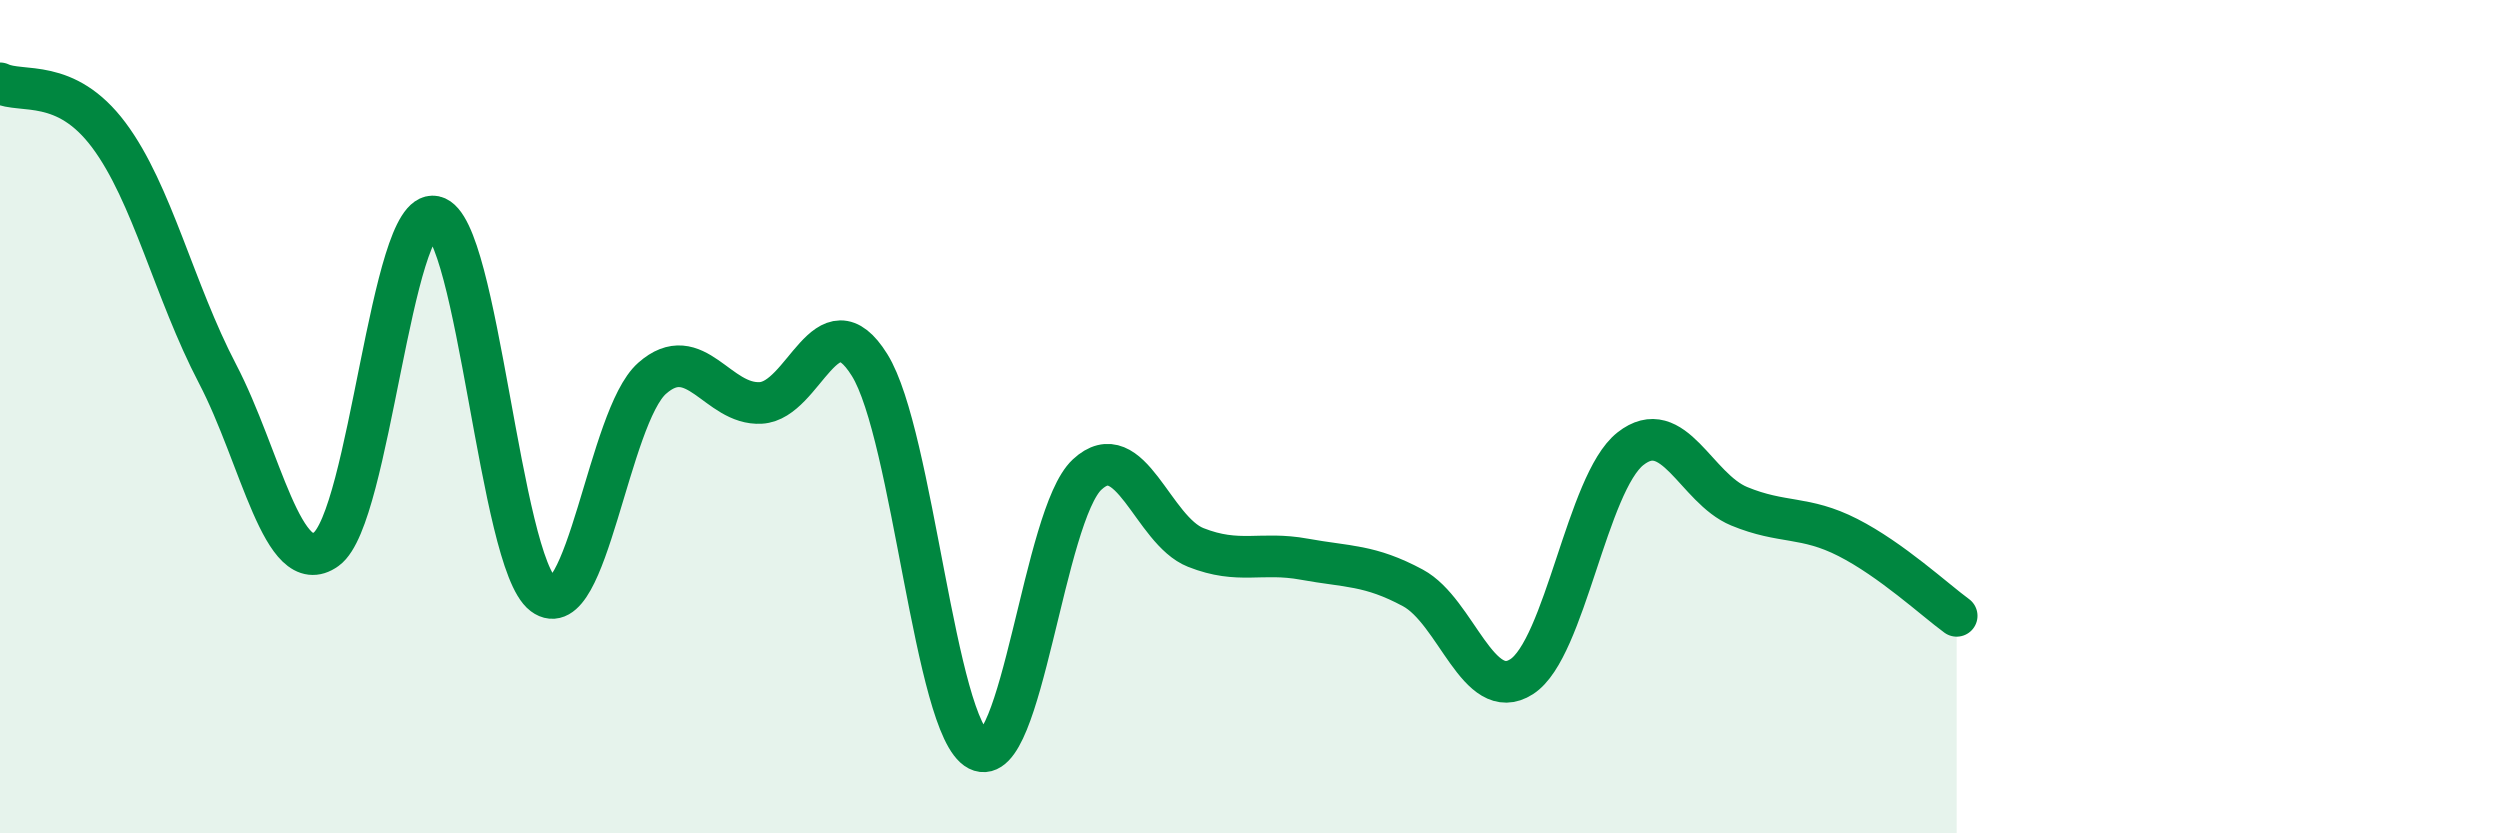
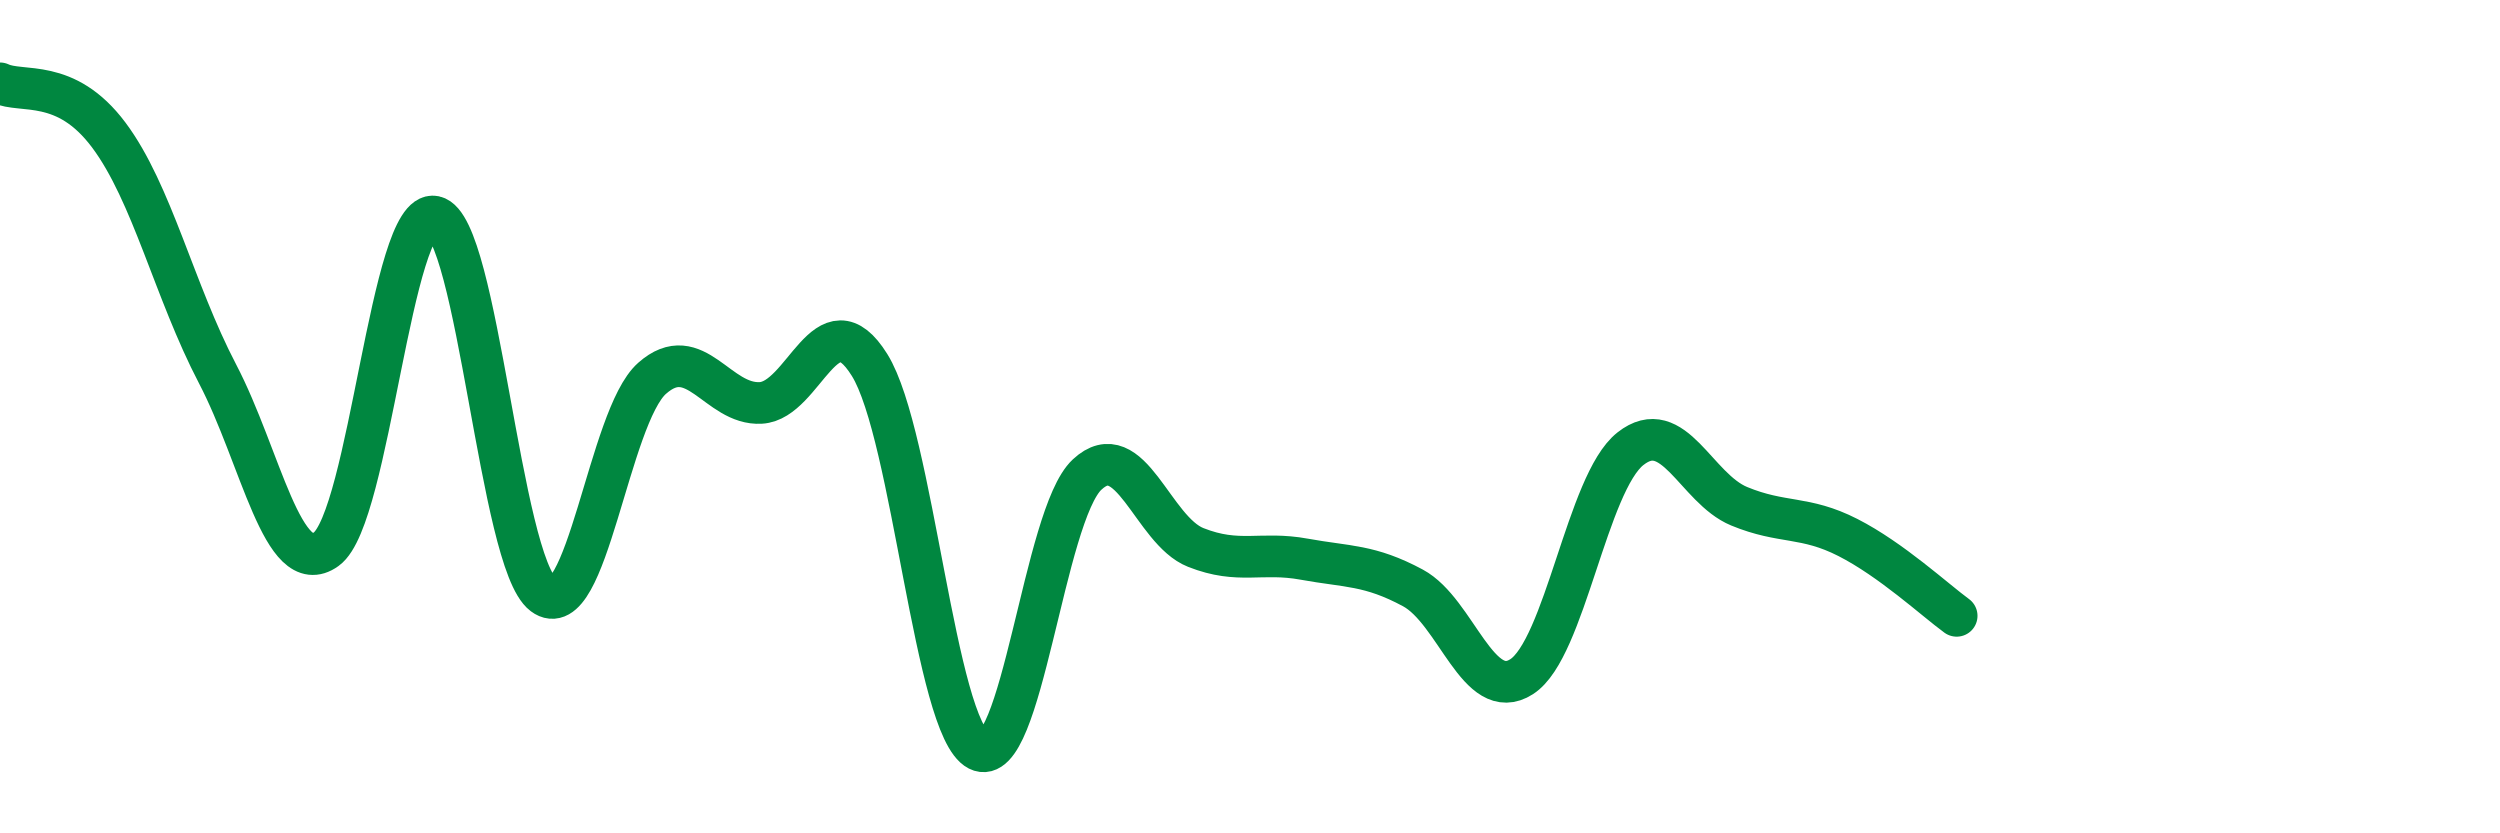
<svg xmlns="http://www.w3.org/2000/svg" width="60" height="20" viewBox="0 0 60 20">
-   <path d="M 0,2 C 0.52,2.25 1.57,1.85 2.61,3.24 C 3.65,4.63 4.18,6.98 5.22,8.97 C 6.26,10.96 6.79,13.93 7.83,13.18 C 8.87,12.43 9.39,4.98 10.43,5.2 C 11.47,5.42 12,13.49 13.04,14.27 C 14.08,15.05 14.61,10 15.65,9.08 C 16.69,8.16 17.22,9.73 18.26,9.67 C 19.3,9.61 19.83,7.09 20.87,8.76 C 21.91,10.43 22.44,17.47 23.48,18 C 24.52,18.53 25.05,12.36 26.09,11.39 C 27.13,10.42 27.66,12.73 28.7,13.14 C 29.74,13.55 30.26,13.23 31.3,13.42 C 32.34,13.61 32.87,13.55 33.91,14.11 C 34.95,14.67 35.48,16.91 36.52,16.24 C 37.56,15.57 38.09,11.59 39.13,10.77 C 40.17,9.95 40.7,11.72 41.74,12.15 C 42.78,12.58 43.31,12.37 44.35,12.9 C 45.39,13.43 46.44,14.4 46.96,14.78L46.96 20L0 20Z" fill="#008740" opacity="0.1" stroke-linecap="round" stroke-linejoin="round" />
  <path d="M 0,2 C 0.52,2.25 1.57,1.85 2.61,3.24 C 3.65,4.63 4.18,6.98 5.22,8.97 C 6.26,10.96 6.79,13.93 7.83,13.18 C 8.87,12.43 9.39,4.98 10.43,5.2 C 11.47,5.42 12,13.49 13.04,14.27 C 14.08,15.05 14.61,10 15.65,9.08 C 16.69,8.16 17.22,9.73 18.26,9.67 C 19.3,9.61 19.83,7.09 20.87,8.76 C 21.91,10.43 22.44,17.47 23.48,18 C 24.52,18.53 25.05,12.36 26.09,11.39 C 27.13,10.42 27.66,12.73 28.7,13.14 C 29.74,13.55 30.26,13.23 31.3,13.42 C 32.34,13.61 32.87,13.55 33.91,14.11 C 34.95,14.67 35.48,16.91 36.52,16.24 C 37.56,15.57 38.09,11.59 39.13,10.77 C 40.17,9.95 40.7,11.72 41.74,12.15 C 42.78,12.58 43.31,12.37 44.35,12.9 C 45.39,13.43 46.44,14.4 46.96,14.78" stroke="#008740" stroke-width="1" fill="none" stroke-linecap="round" stroke-linejoin="round" />
</svg>